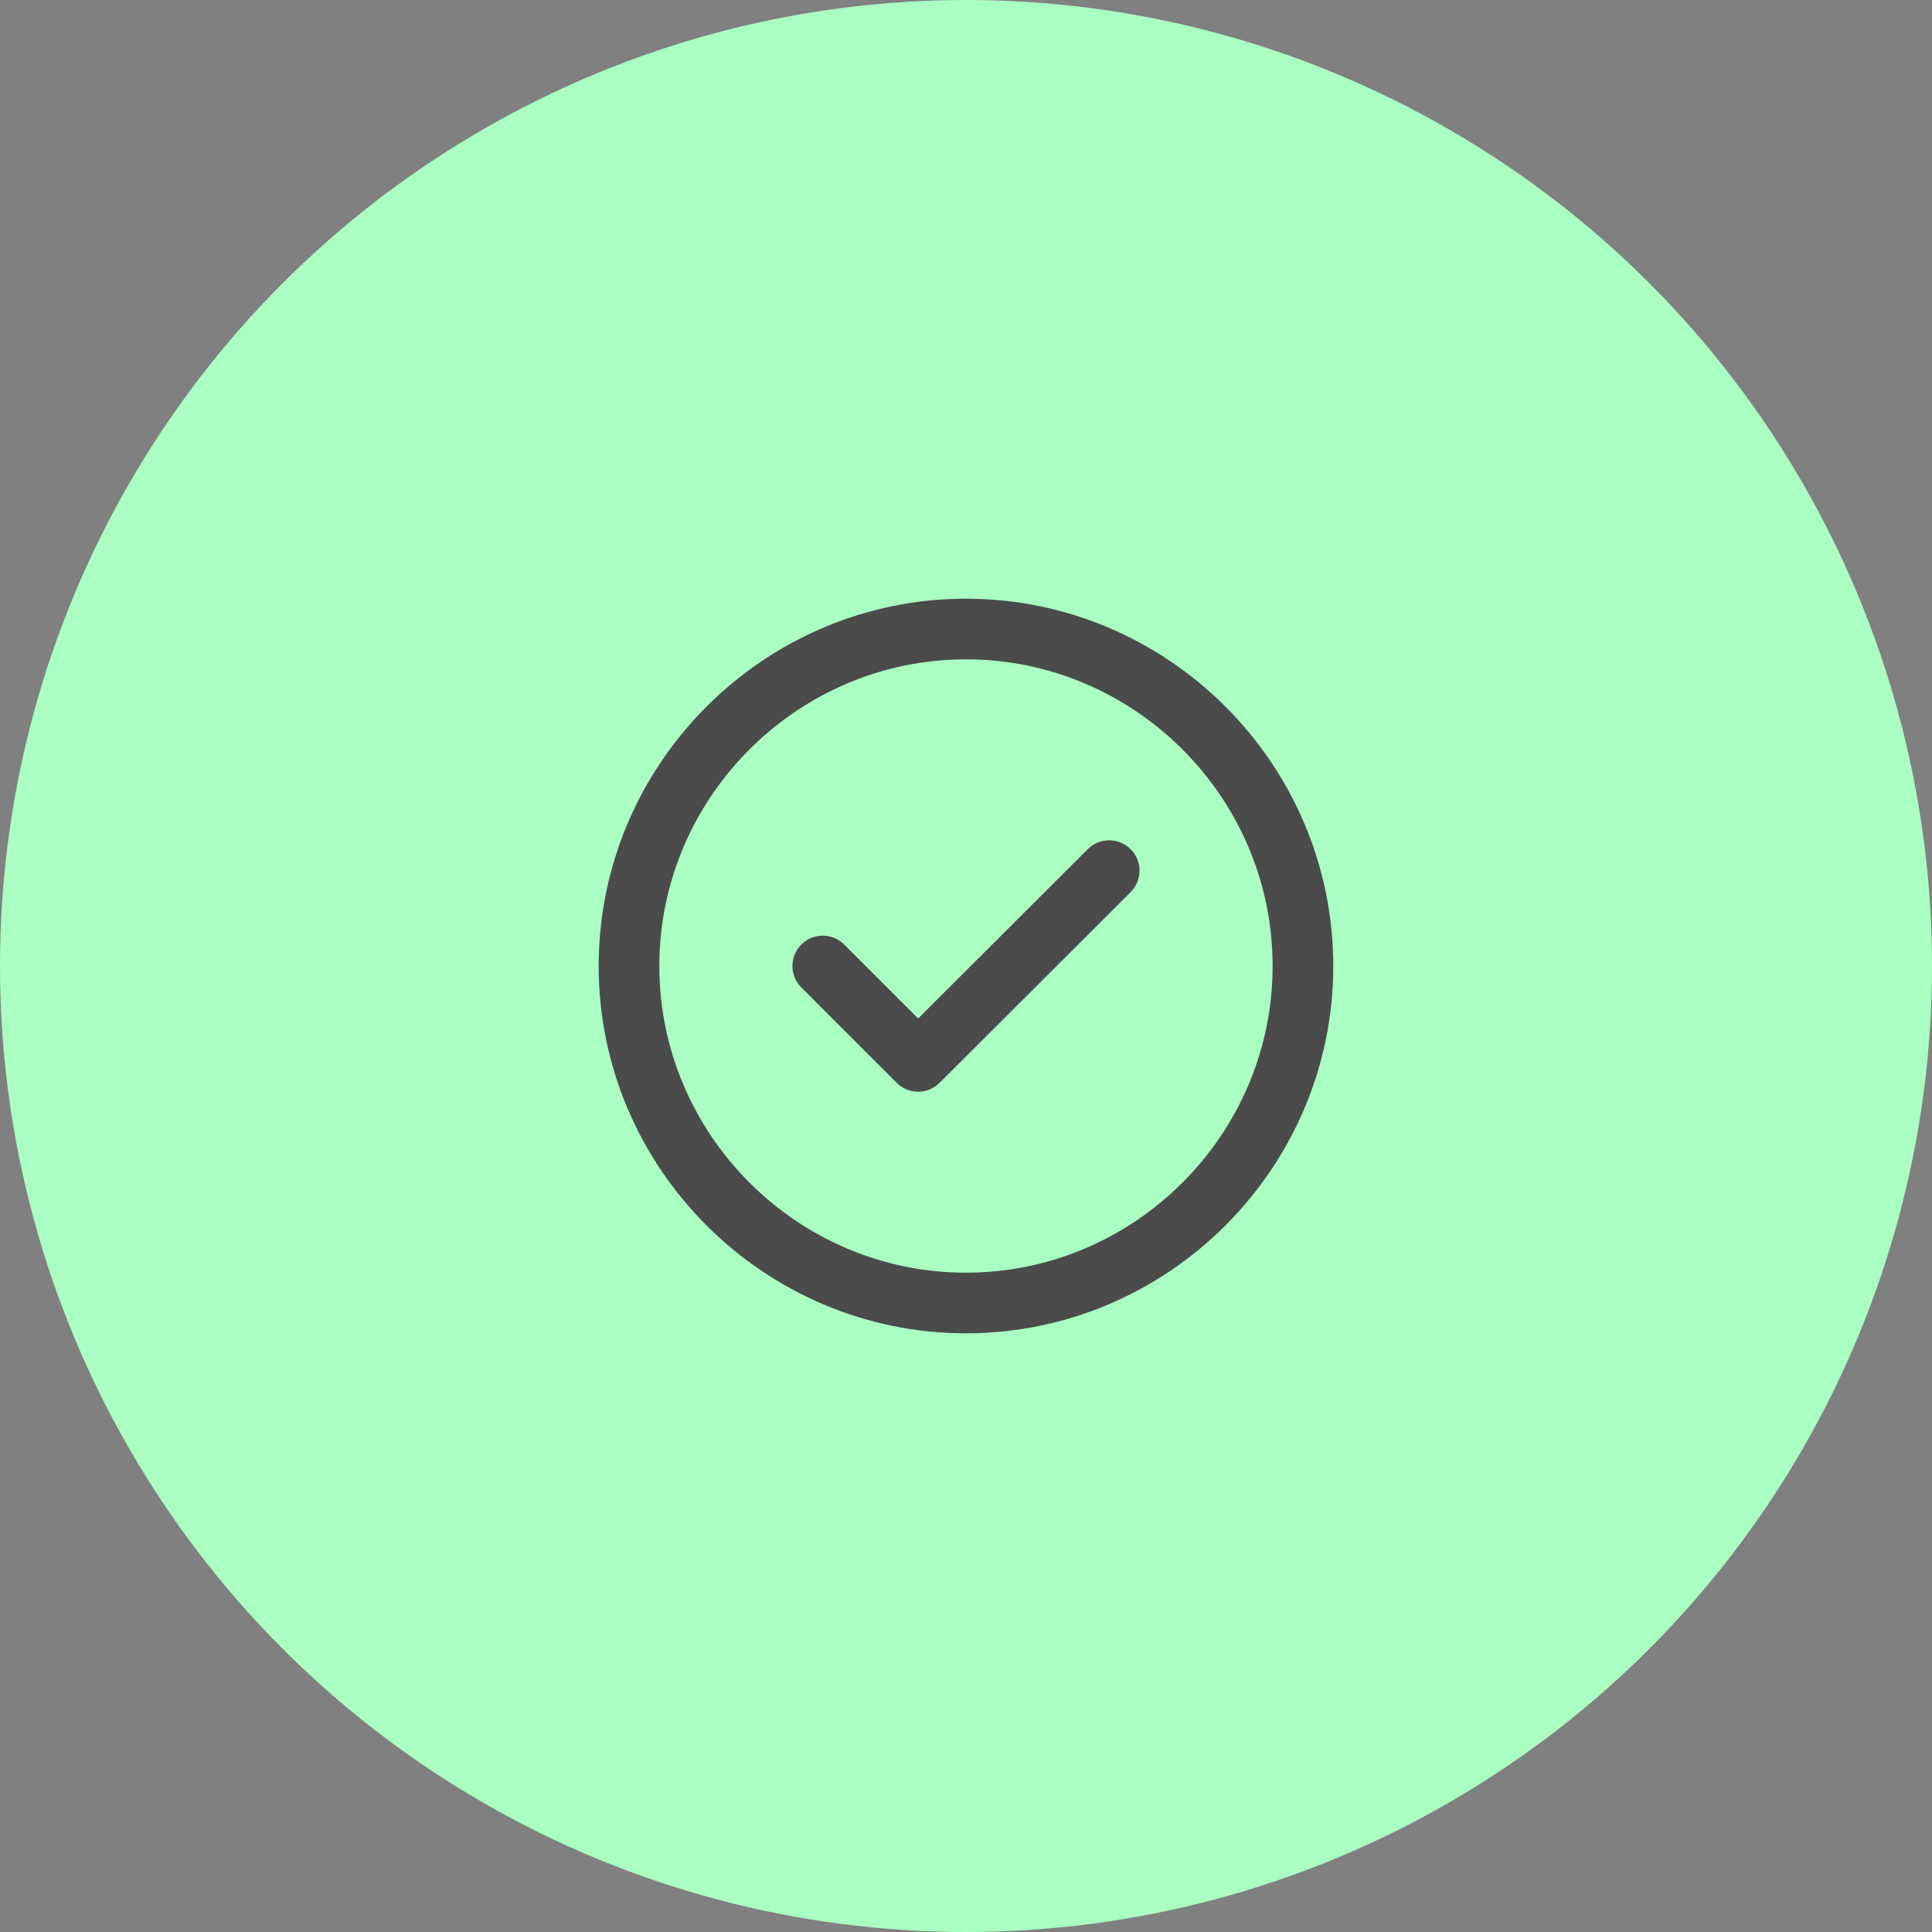
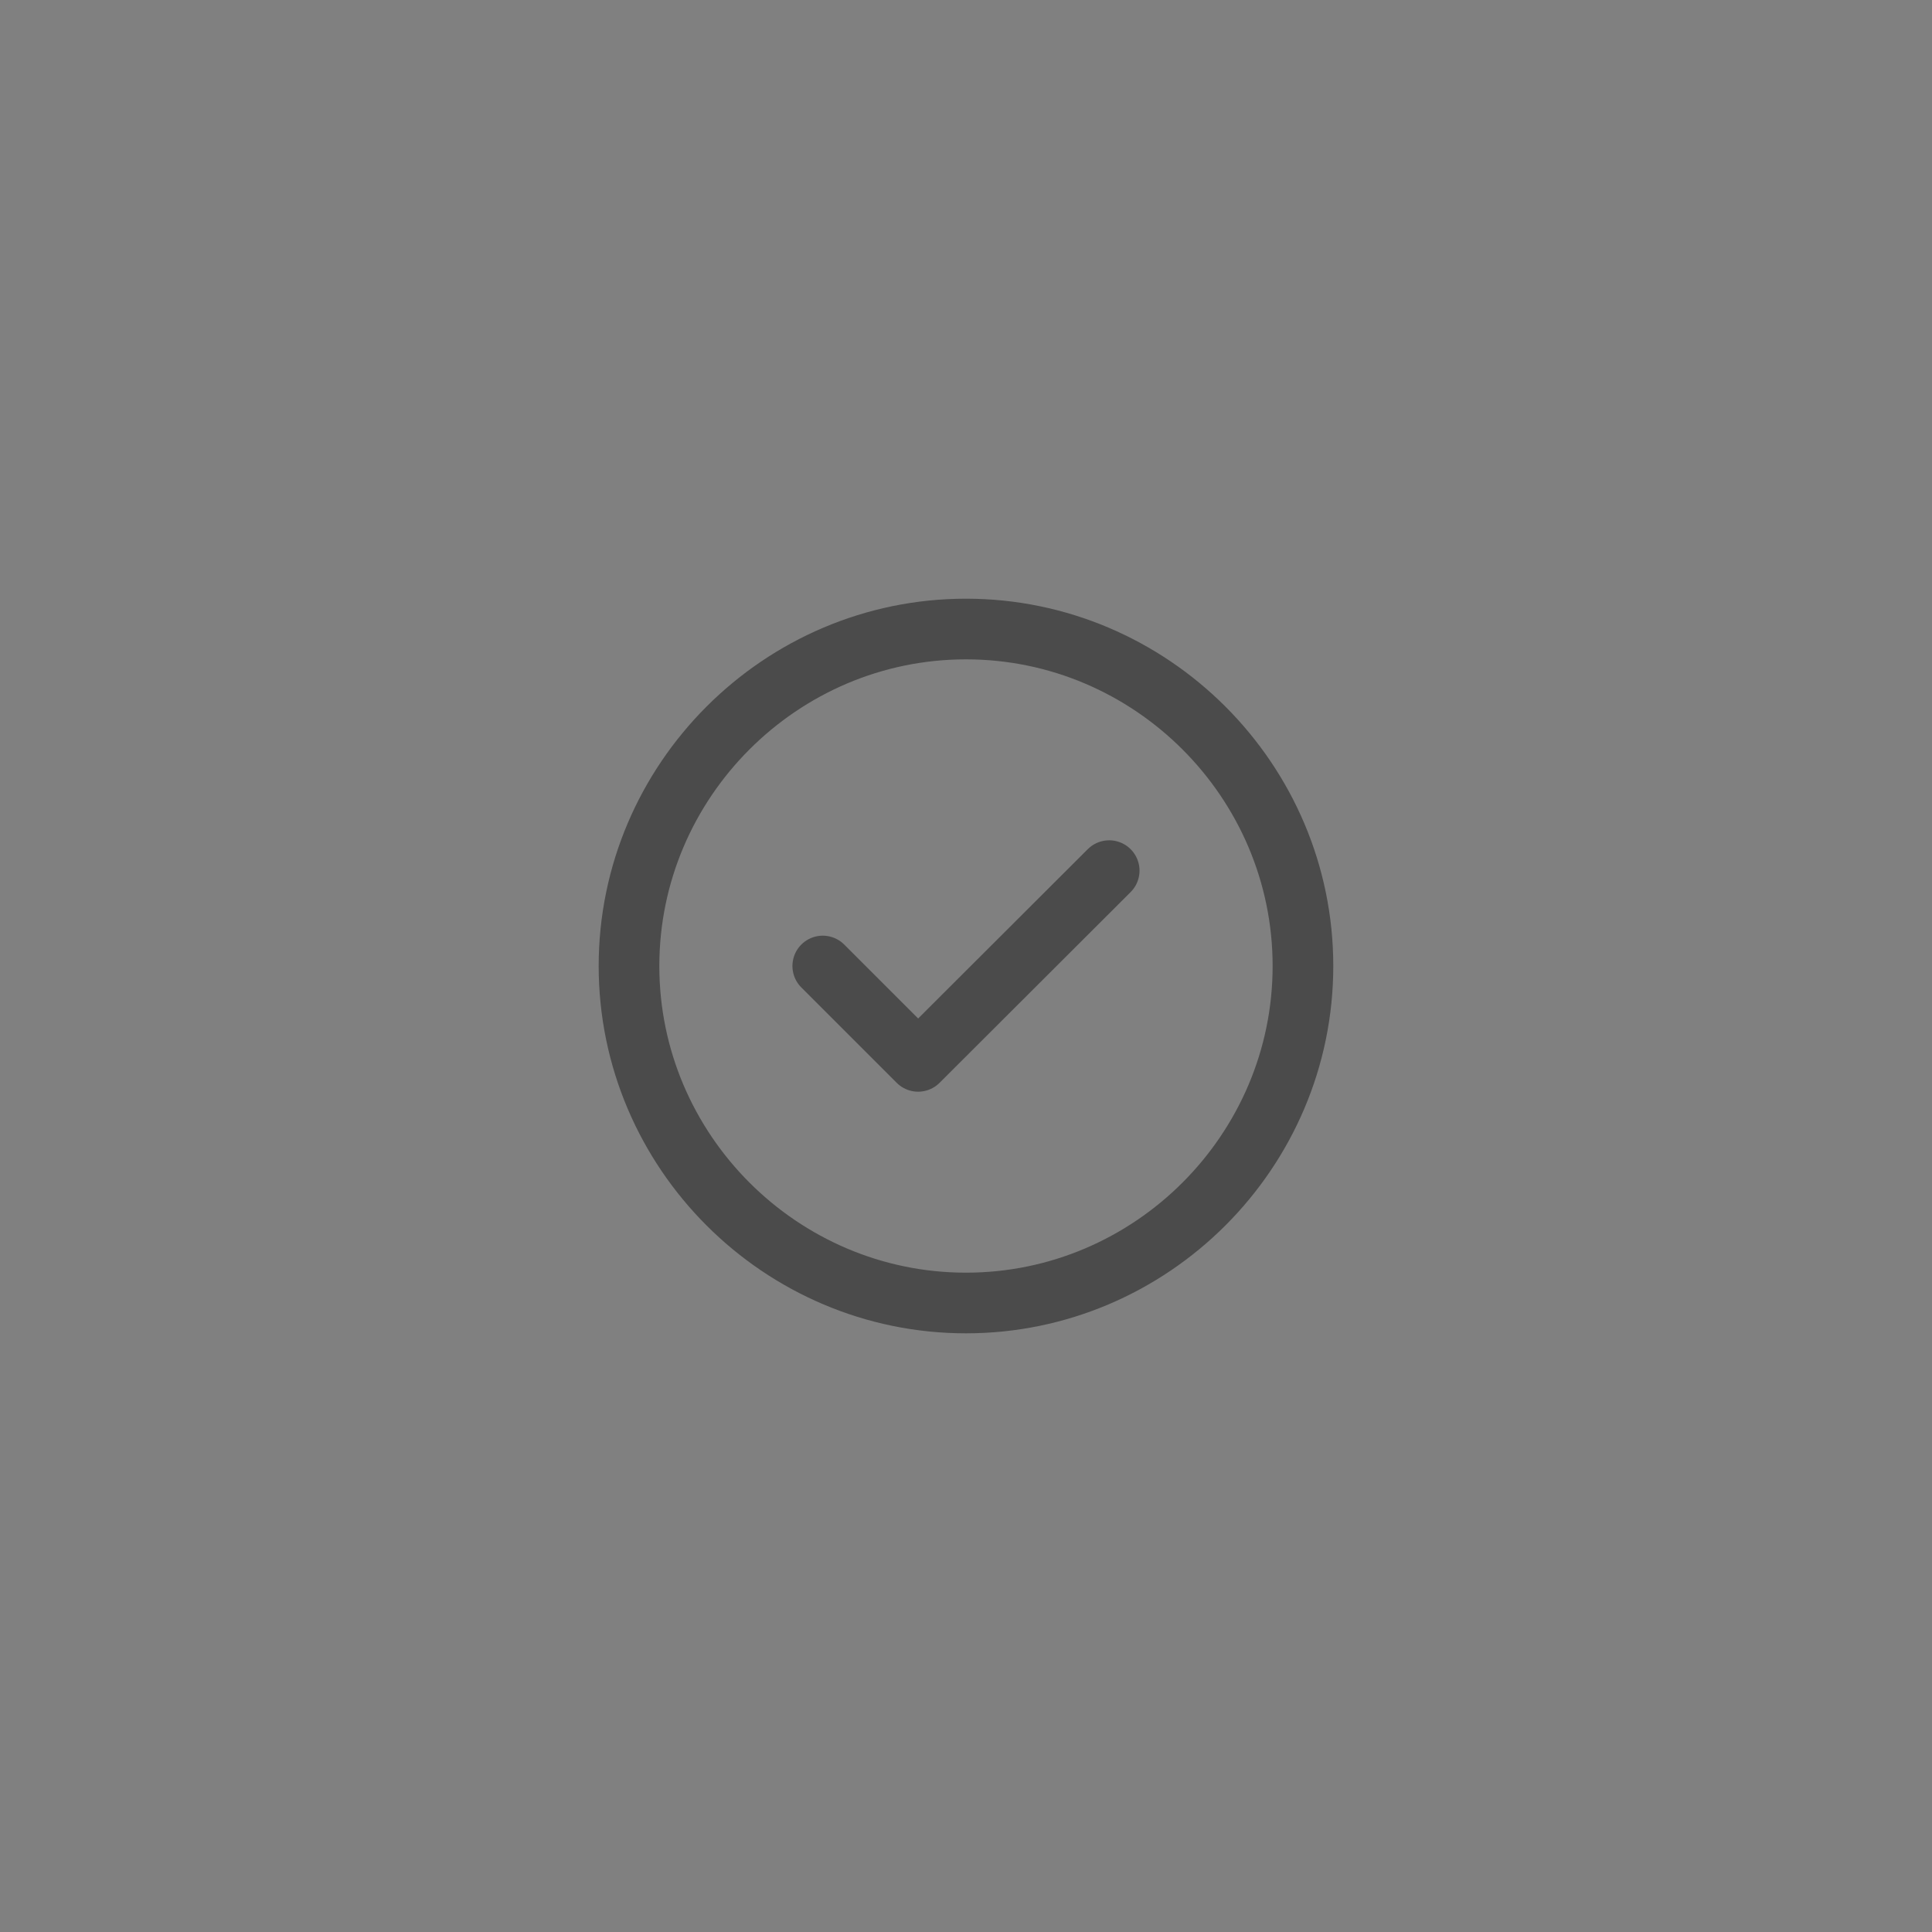
<svg xmlns="http://www.w3.org/2000/svg" width="86" height="86" viewBox="0 0 86 86" fill="none">
  <rect x="0" y="0" width="86" height="86" fill="#808080" stroke="none" />
-   <circle cx="43" cy="43" r="43" fill="#AAFFC2" />
  <path d="M42.999 58.001C51.249 58.001 57.999 51.251 57.999 43.001C57.999 34.751 51.249 28 42.999 28C34.749 28 27.999 34.751 27.999 43.001C27.999 51.251 34.749 58.001 42.999 58.001Z" stroke="#4B4B4B" stroke-width="2.7" stroke-linecap="round" stroke-linejoin="round" />
  <path d="M36.624 43L40.869 47.245L49.374 38.755" stroke="#4B4B4B" stroke-width="2.7" stroke-linecap="round" stroke-linejoin="round" />
</svg>